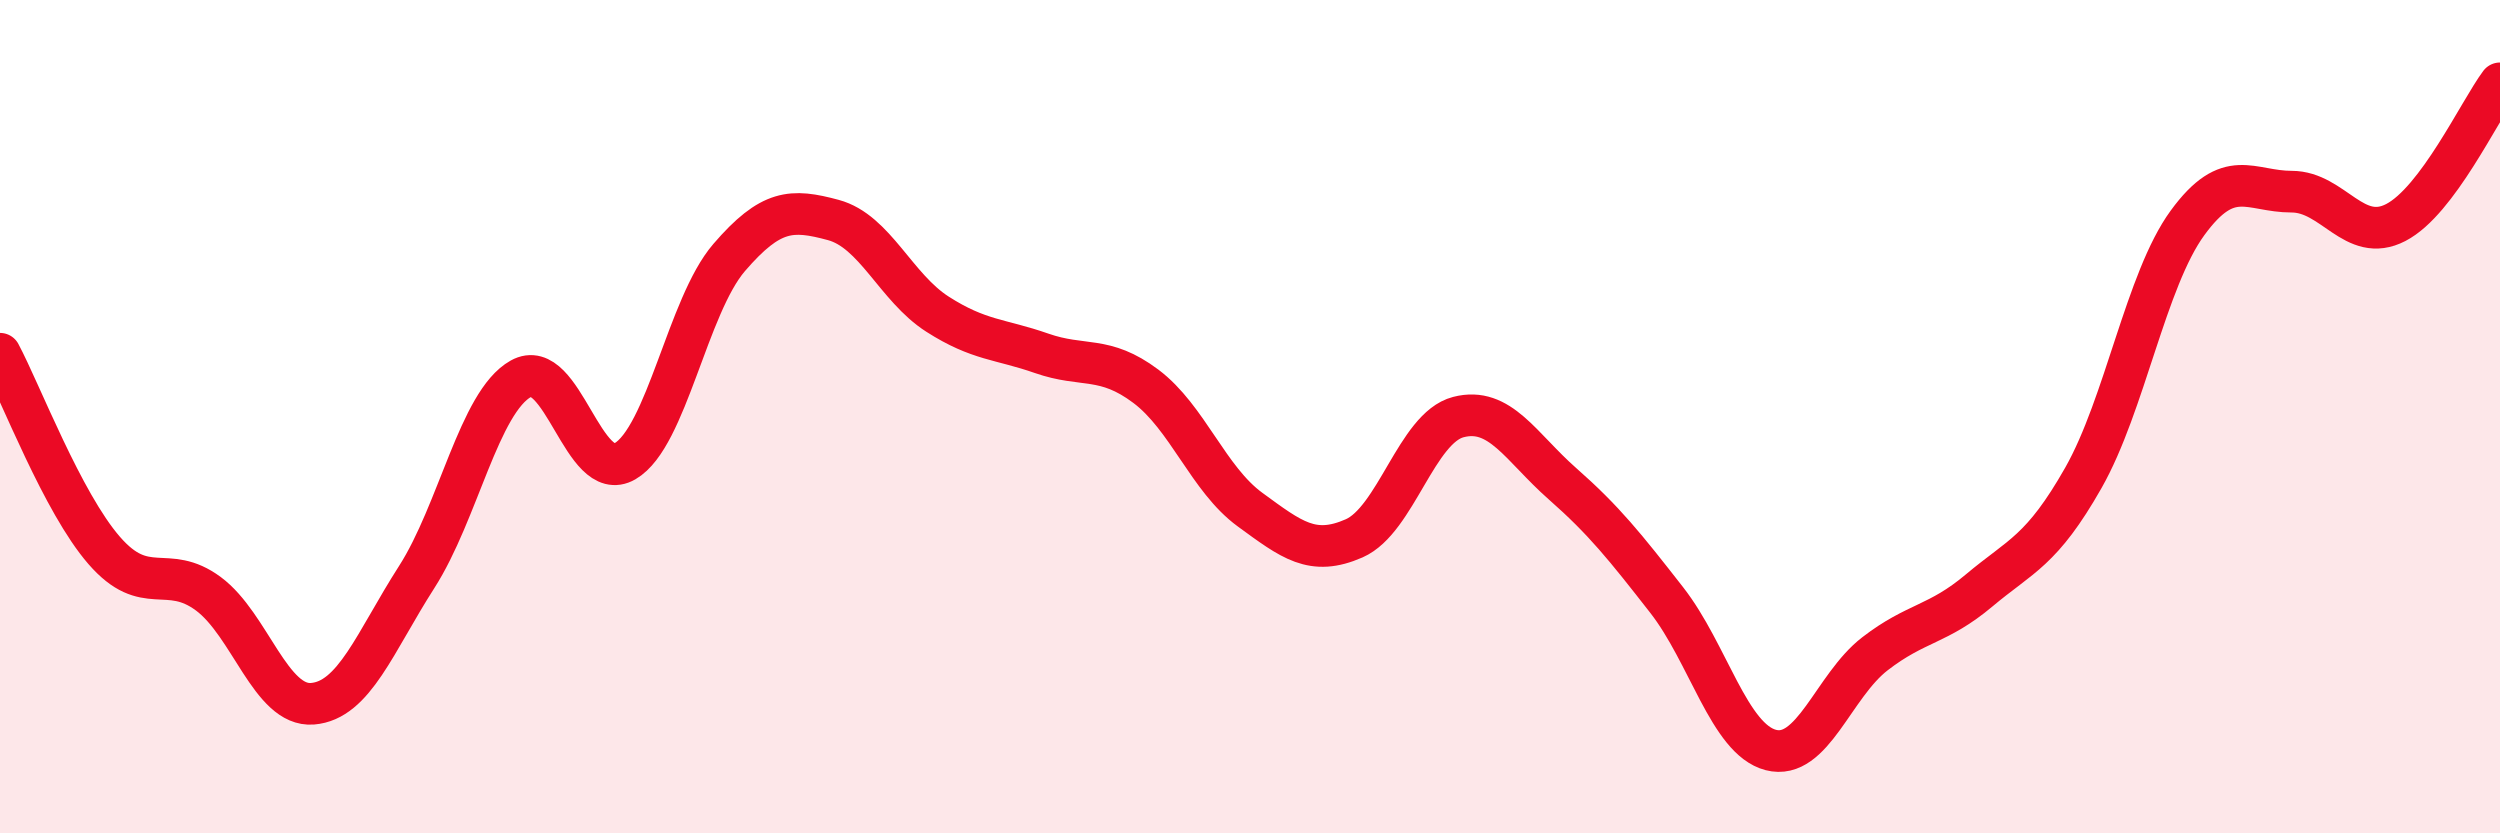
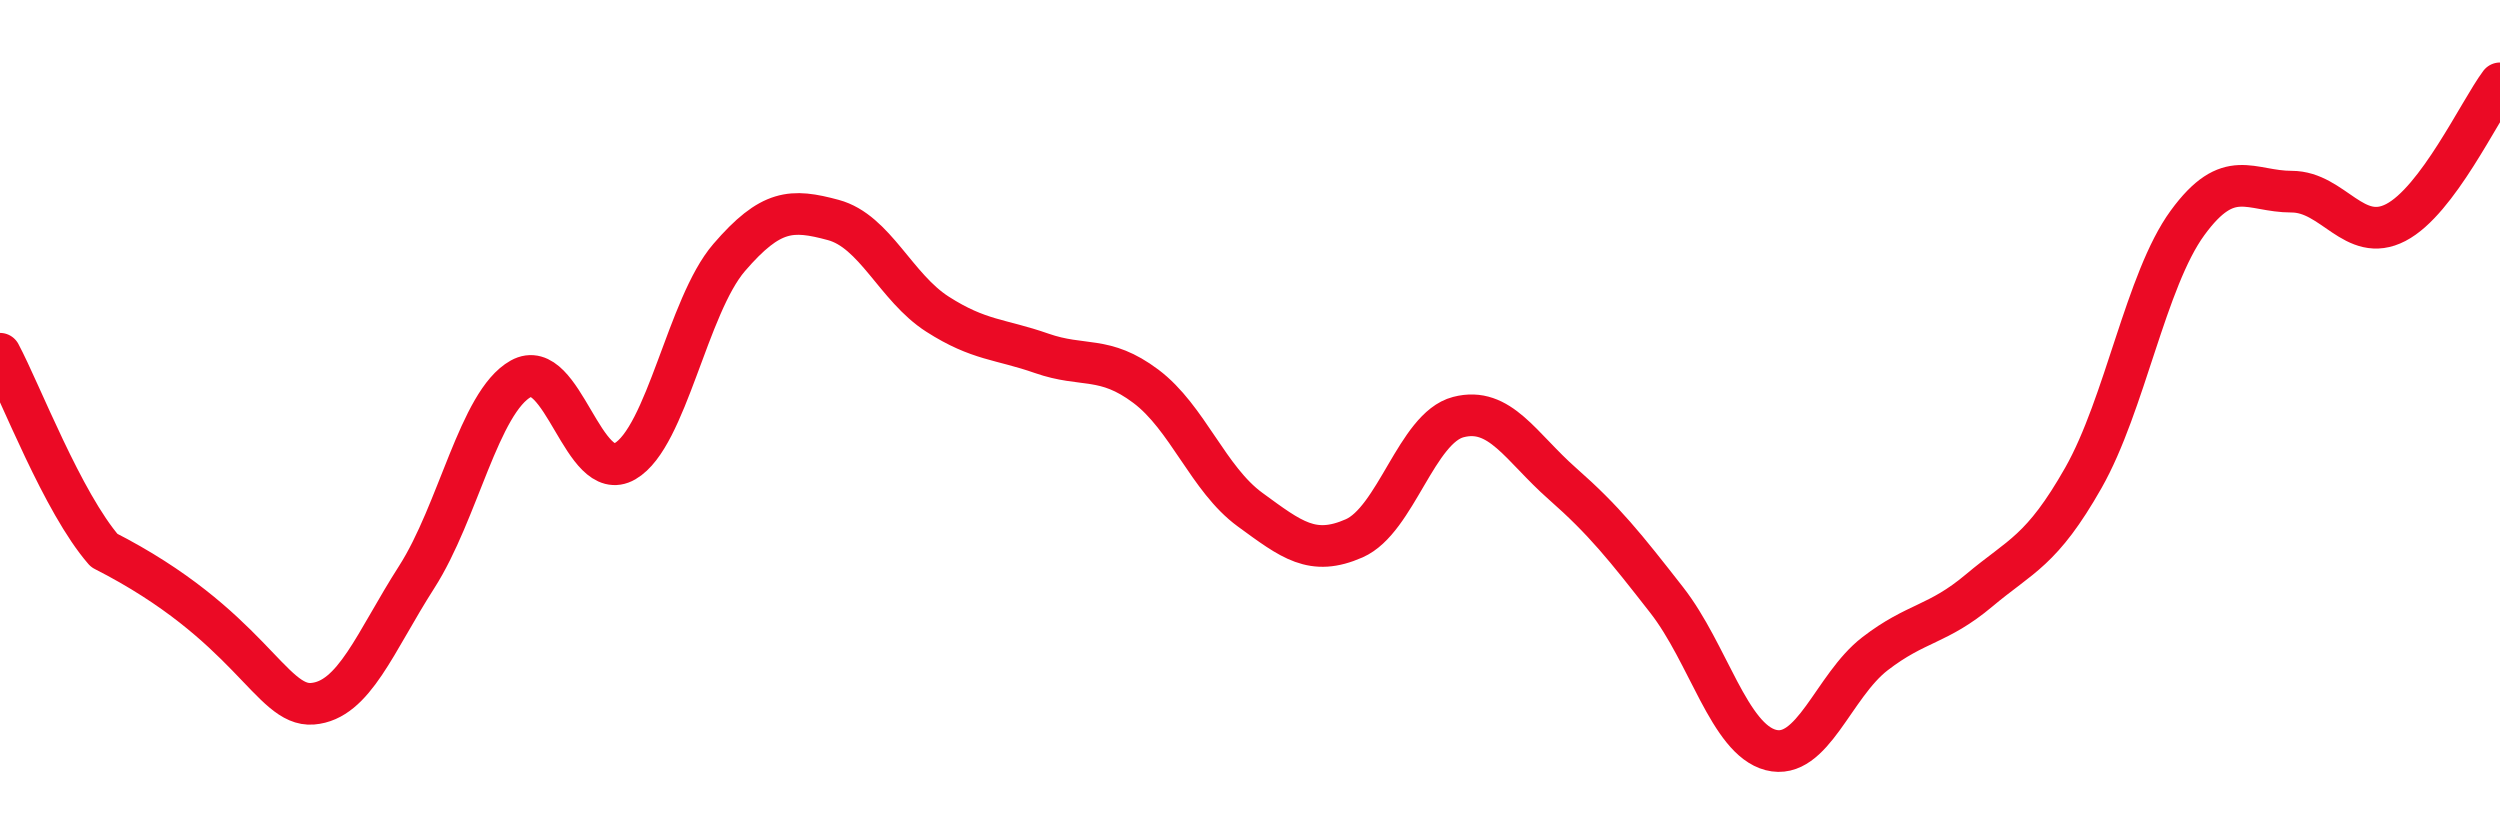
<svg xmlns="http://www.w3.org/2000/svg" width="60" height="20" viewBox="0 0 60 20">
-   <path d="M 0,8.49 C 0.5,9.43 1.5,12.06 2.5,13.21 C 3.5,14.36 4,13.51 5,14.25 C 6,14.99 6.5,16.97 7.5,16.89 C 8.5,16.81 9,15.41 10,13.85 C 11,12.29 11.5,9.65 12.5,9.09 C 13.5,8.53 14,11.65 15,11.07 C 16,10.49 16.5,7.34 17.5,6.18 C 18.5,5.02 19,5.01 20,5.28 C 21,5.55 21.5,6.9 22.5,7.54 C 23.5,8.18 24,8.13 25,8.48 C 26,8.83 26.5,8.52 27.5,9.27 C 28.5,10.02 29,11.5 30,12.23 C 31,12.96 31.5,13.36 32.5,12.92 C 33.5,12.48 34,10.27 35,10.01 C 36,9.75 36.5,10.73 37.5,11.61 C 38.5,12.49 39,13.12 40,14.4 C 41,15.68 41.5,17.74 42.5,18 C 43.5,18.26 44,16.46 45,15.69 C 46,14.92 46.5,15.01 47.5,14.17 C 48.5,13.33 49,13.23 50,11.47 C 51,9.71 51.5,6.72 52.5,5.35 C 53.5,3.98 54,4.6 55,4.6 C 56,4.6 56.5,5.86 57.5,5.34 C 58.5,4.82 59.5,2.67 60,2L60 20L0 20Z" fill="#EB0A25" opacity="0.1" stroke-linecap="round" stroke-linejoin="round" />
-   <path d="M 0,8.49 C 0.5,9.43 1.5,12.06 2.5,13.21 C 3.5,14.36 4,13.51 5,14.25 C 6,14.99 6.5,16.97 7.5,16.89 C 8.5,16.81 9,15.41 10,13.85 C 11,12.29 11.5,9.65 12.5,9.09 C 13.5,8.53 14,11.65 15,11.07 C 16,10.49 16.5,7.34 17.5,6.18 C 18.5,5.02 19,5.01 20,5.28 C 21,5.55 21.5,6.9 22.5,7.54 C 23.5,8.18 24,8.13 25,8.48 C 26,8.83 26.5,8.52 27.5,9.27 C 28.5,10.02 29,11.5 30,12.23 C 31,12.96 31.5,13.36 32.5,12.92 C 33.5,12.48 34,10.27 35,10.01 C 36,9.75 36.5,10.73 37.5,11.61 C 38.5,12.49 39,13.12 40,14.4 C 41,15.68 41.5,17.74 42.5,18 C 43.5,18.26 44,16.46 45,15.69 C 46,14.92 46.5,15.01 47.5,14.17 C 48.5,13.33 49,13.23 50,11.47 C 51,9.71 51.5,6.72 52.5,5.35 C 53.5,3.98 54,4.6 55,4.6 C 56,4.6 56.5,5.86 57.5,5.34 C 58.5,4.82 59.5,2.67 60,2" stroke="#EB0A25" stroke-width="1" fill="none" stroke-linecap="round" stroke-linejoin="round" />
+   <path d="M 0,8.49 C 0.5,9.43 1.5,12.06 2.5,13.21 C 6,14.99 6.5,16.97 7.5,16.89 C 8.5,16.81 9,15.41 10,13.85 C 11,12.29 11.5,9.65 12.5,9.09 C 13.5,8.53 14,11.65 15,11.07 C 16,10.49 16.5,7.34 17.5,6.18 C 18.5,5.02 19,5.01 20,5.28 C 21,5.55 21.5,6.9 22.5,7.54 C 23.5,8.18 24,8.13 25,8.48 C 26,8.83 26.5,8.52 27.5,9.27 C 28.5,10.02 29,11.5 30,12.23 C 31,12.96 31.5,13.36 32.5,12.92 C 33.5,12.48 34,10.27 35,10.01 C 36,9.75 36.5,10.73 37.5,11.61 C 38.5,12.49 39,13.12 40,14.4 C 41,15.68 41.5,17.74 42.5,18 C 43.5,18.26 44,16.46 45,15.69 C 46,14.92 46.5,15.01 47.5,14.17 C 48.5,13.33 49,13.23 50,11.47 C 51,9.71 51.5,6.72 52.5,5.35 C 53.5,3.98 54,4.6 55,4.6 C 56,4.6 56.5,5.86 57.5,5.34 C 58.5,4.82 59.5,2.67 60,2" stroke="#EB0A25" stroke-width="1" fill="none" stroke-linecap="round" stroke-linejoin="round" />
</svg>